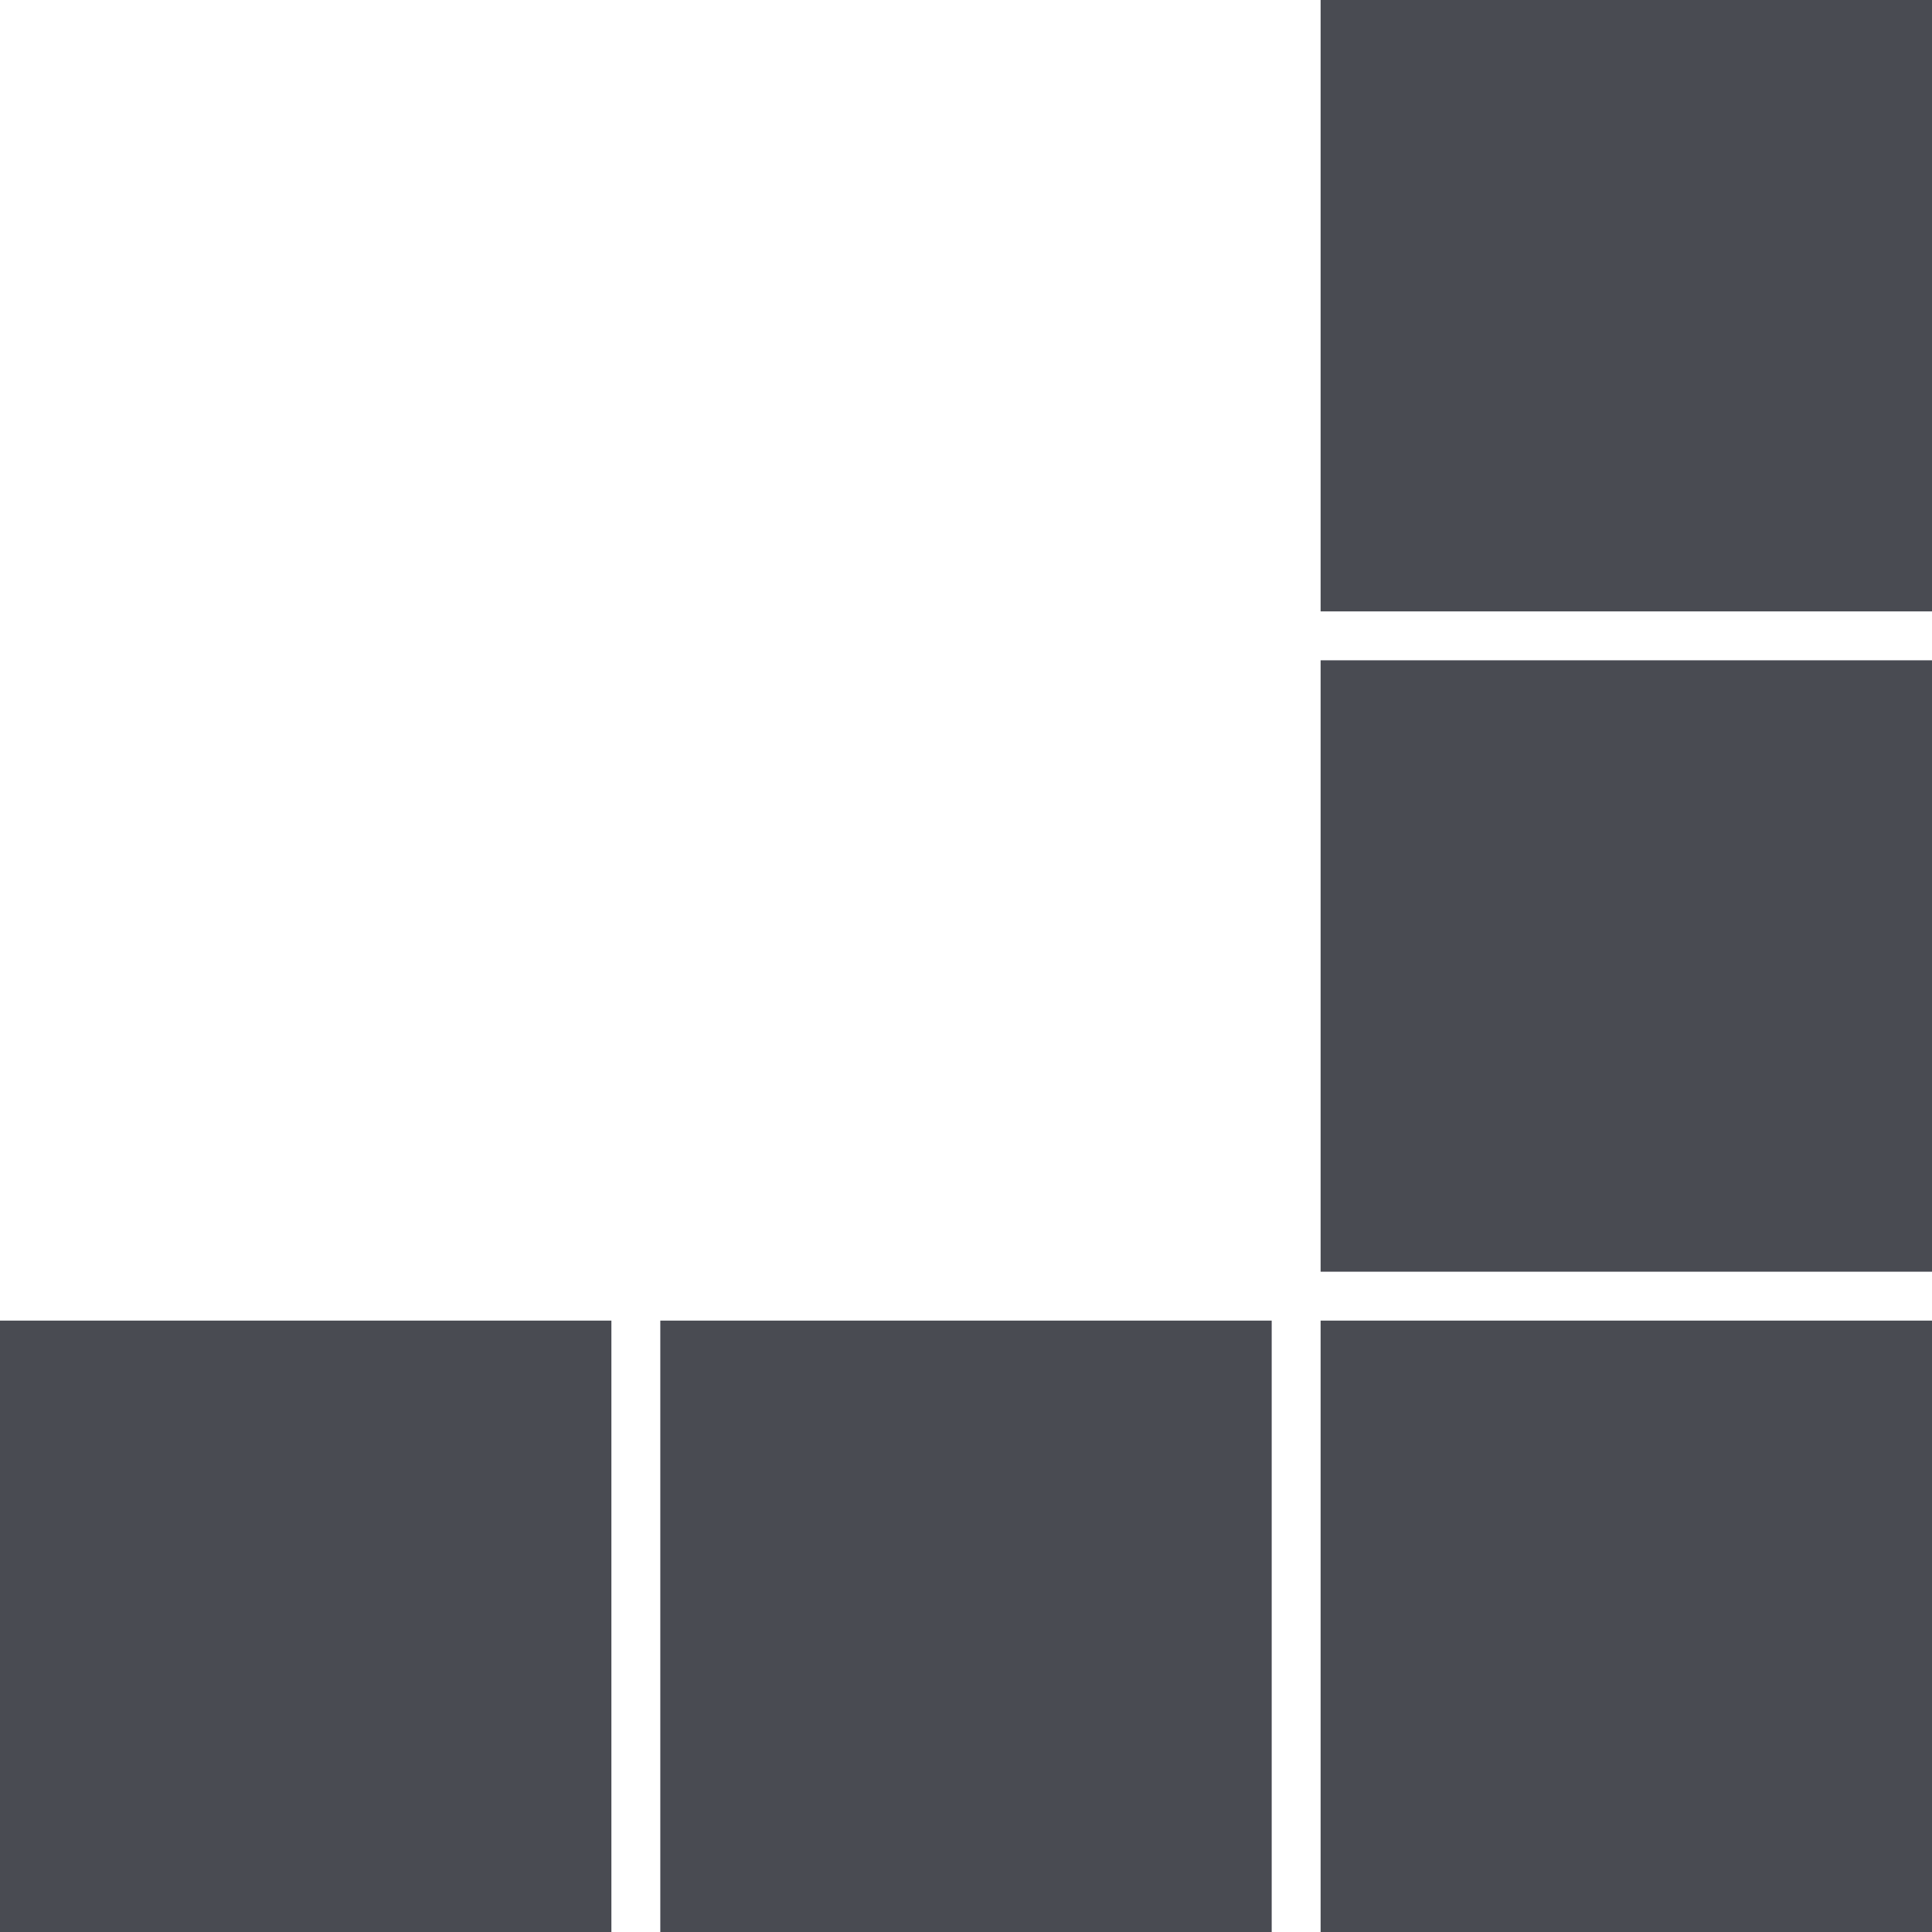
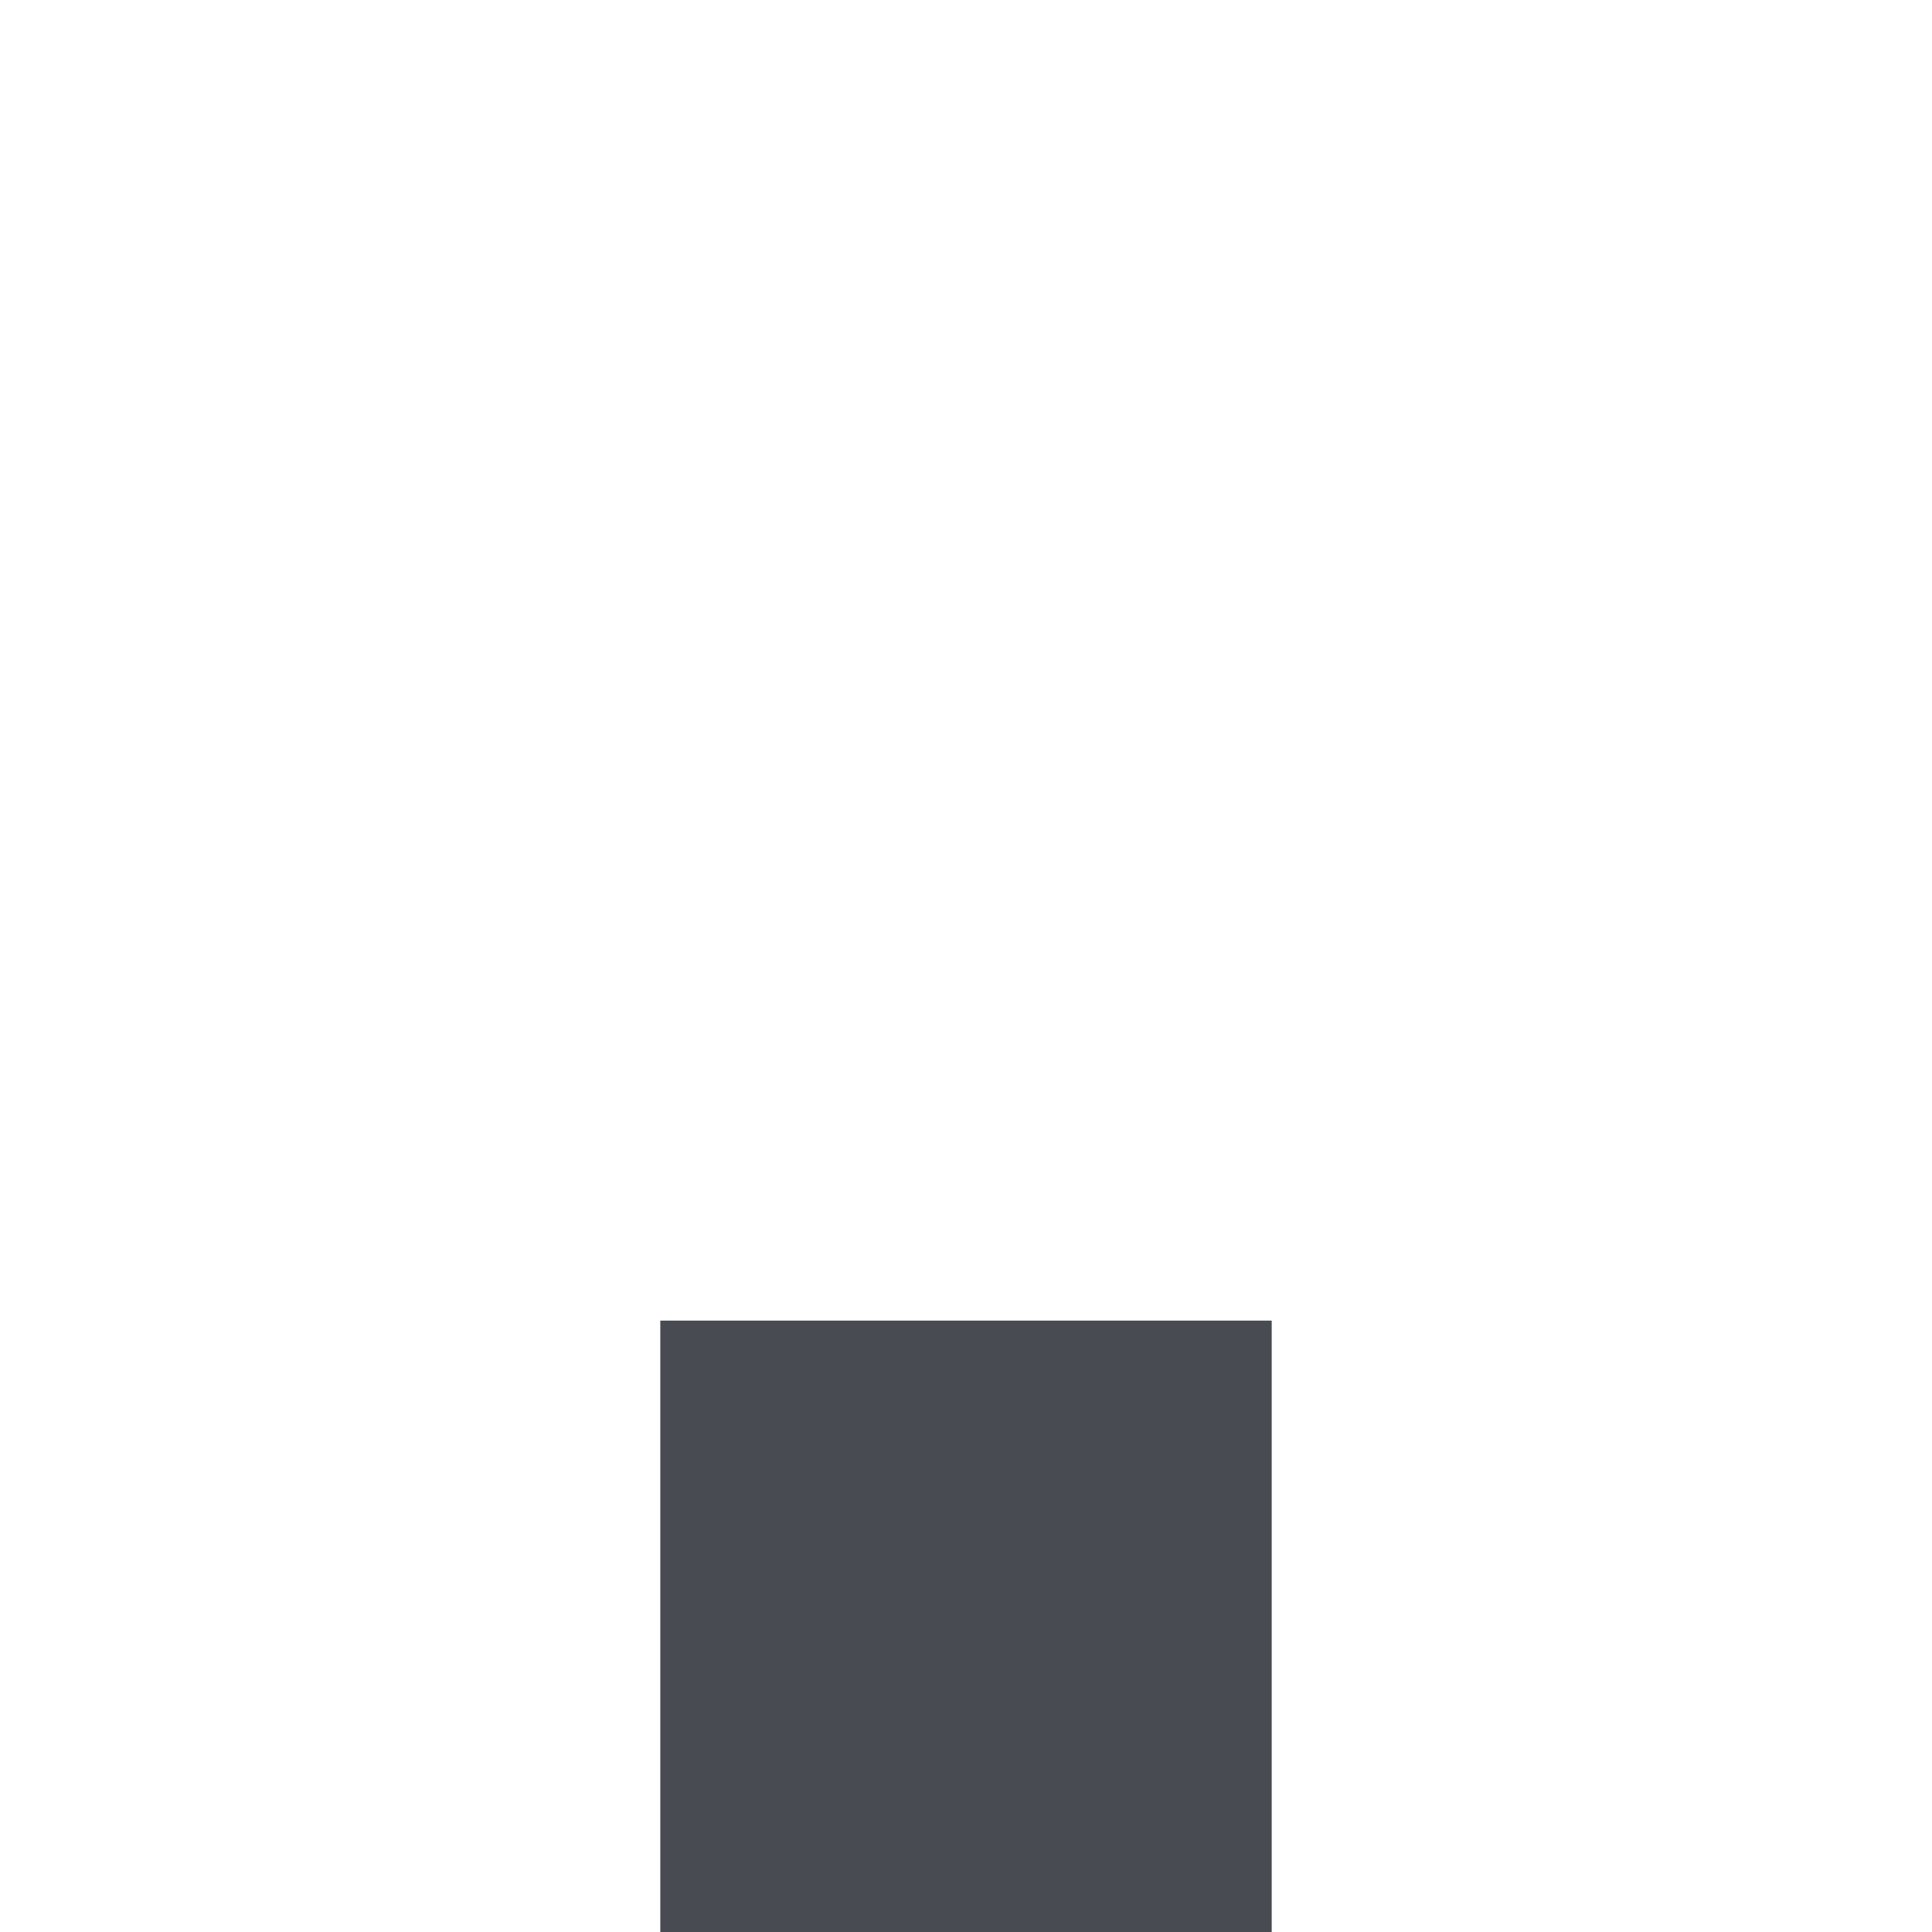
<svg xmlns="http://www.w3.org/2000/svg" width="79" height="79" viewBox="0 0 79 79" fill="none">
-   <rect x="79" y="54" width="25" height="25" transform="rotate(90 79 54)" fill="#494B52" />
  <rect x="52" y="54" width="25" height="25" transform="rotate(90 52 54)" fill="#494B52" />
-   <rect x="25" y="54" width="25" height="25" transform="rotate(90 25 54)" fill="#494B52" />
-   <rect x="79" y="27" width="25" height="25" transform="rotate(90 79 27)" fill="#494B52" />
-   <rect x="79" width="25" height="25" transform="rotate(90 79 0)" fill="#494B52" />
</svg>